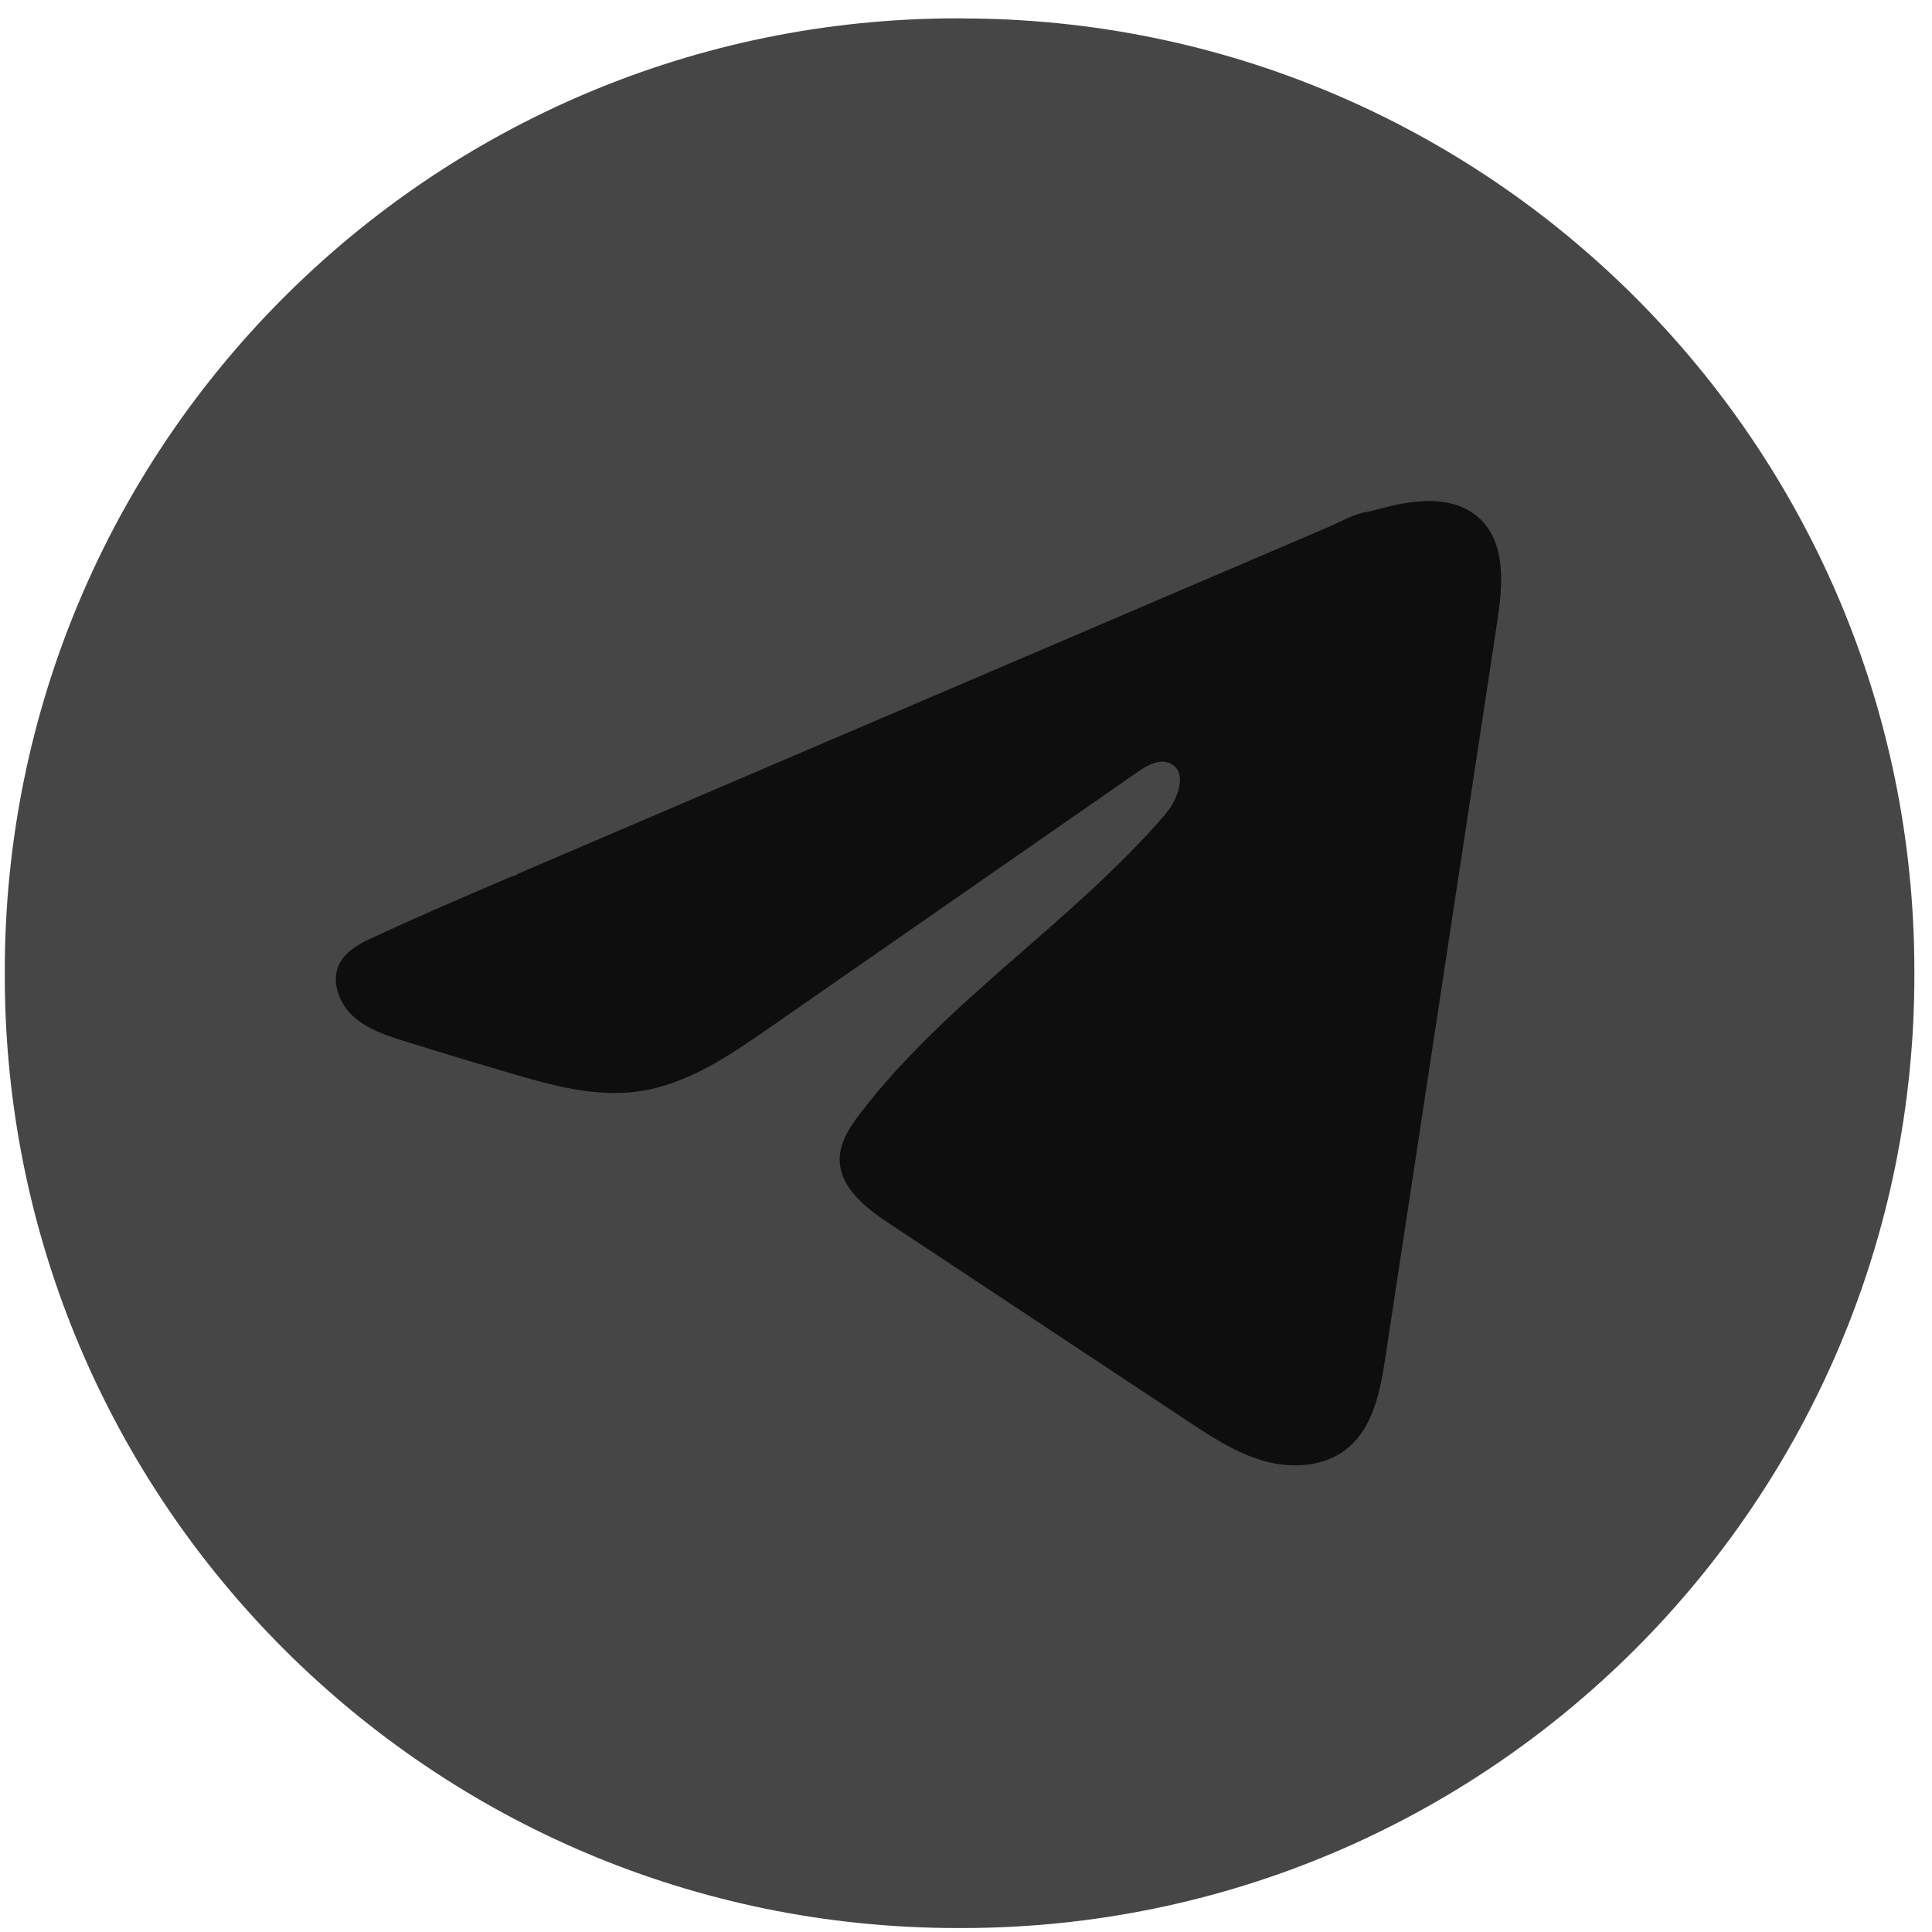
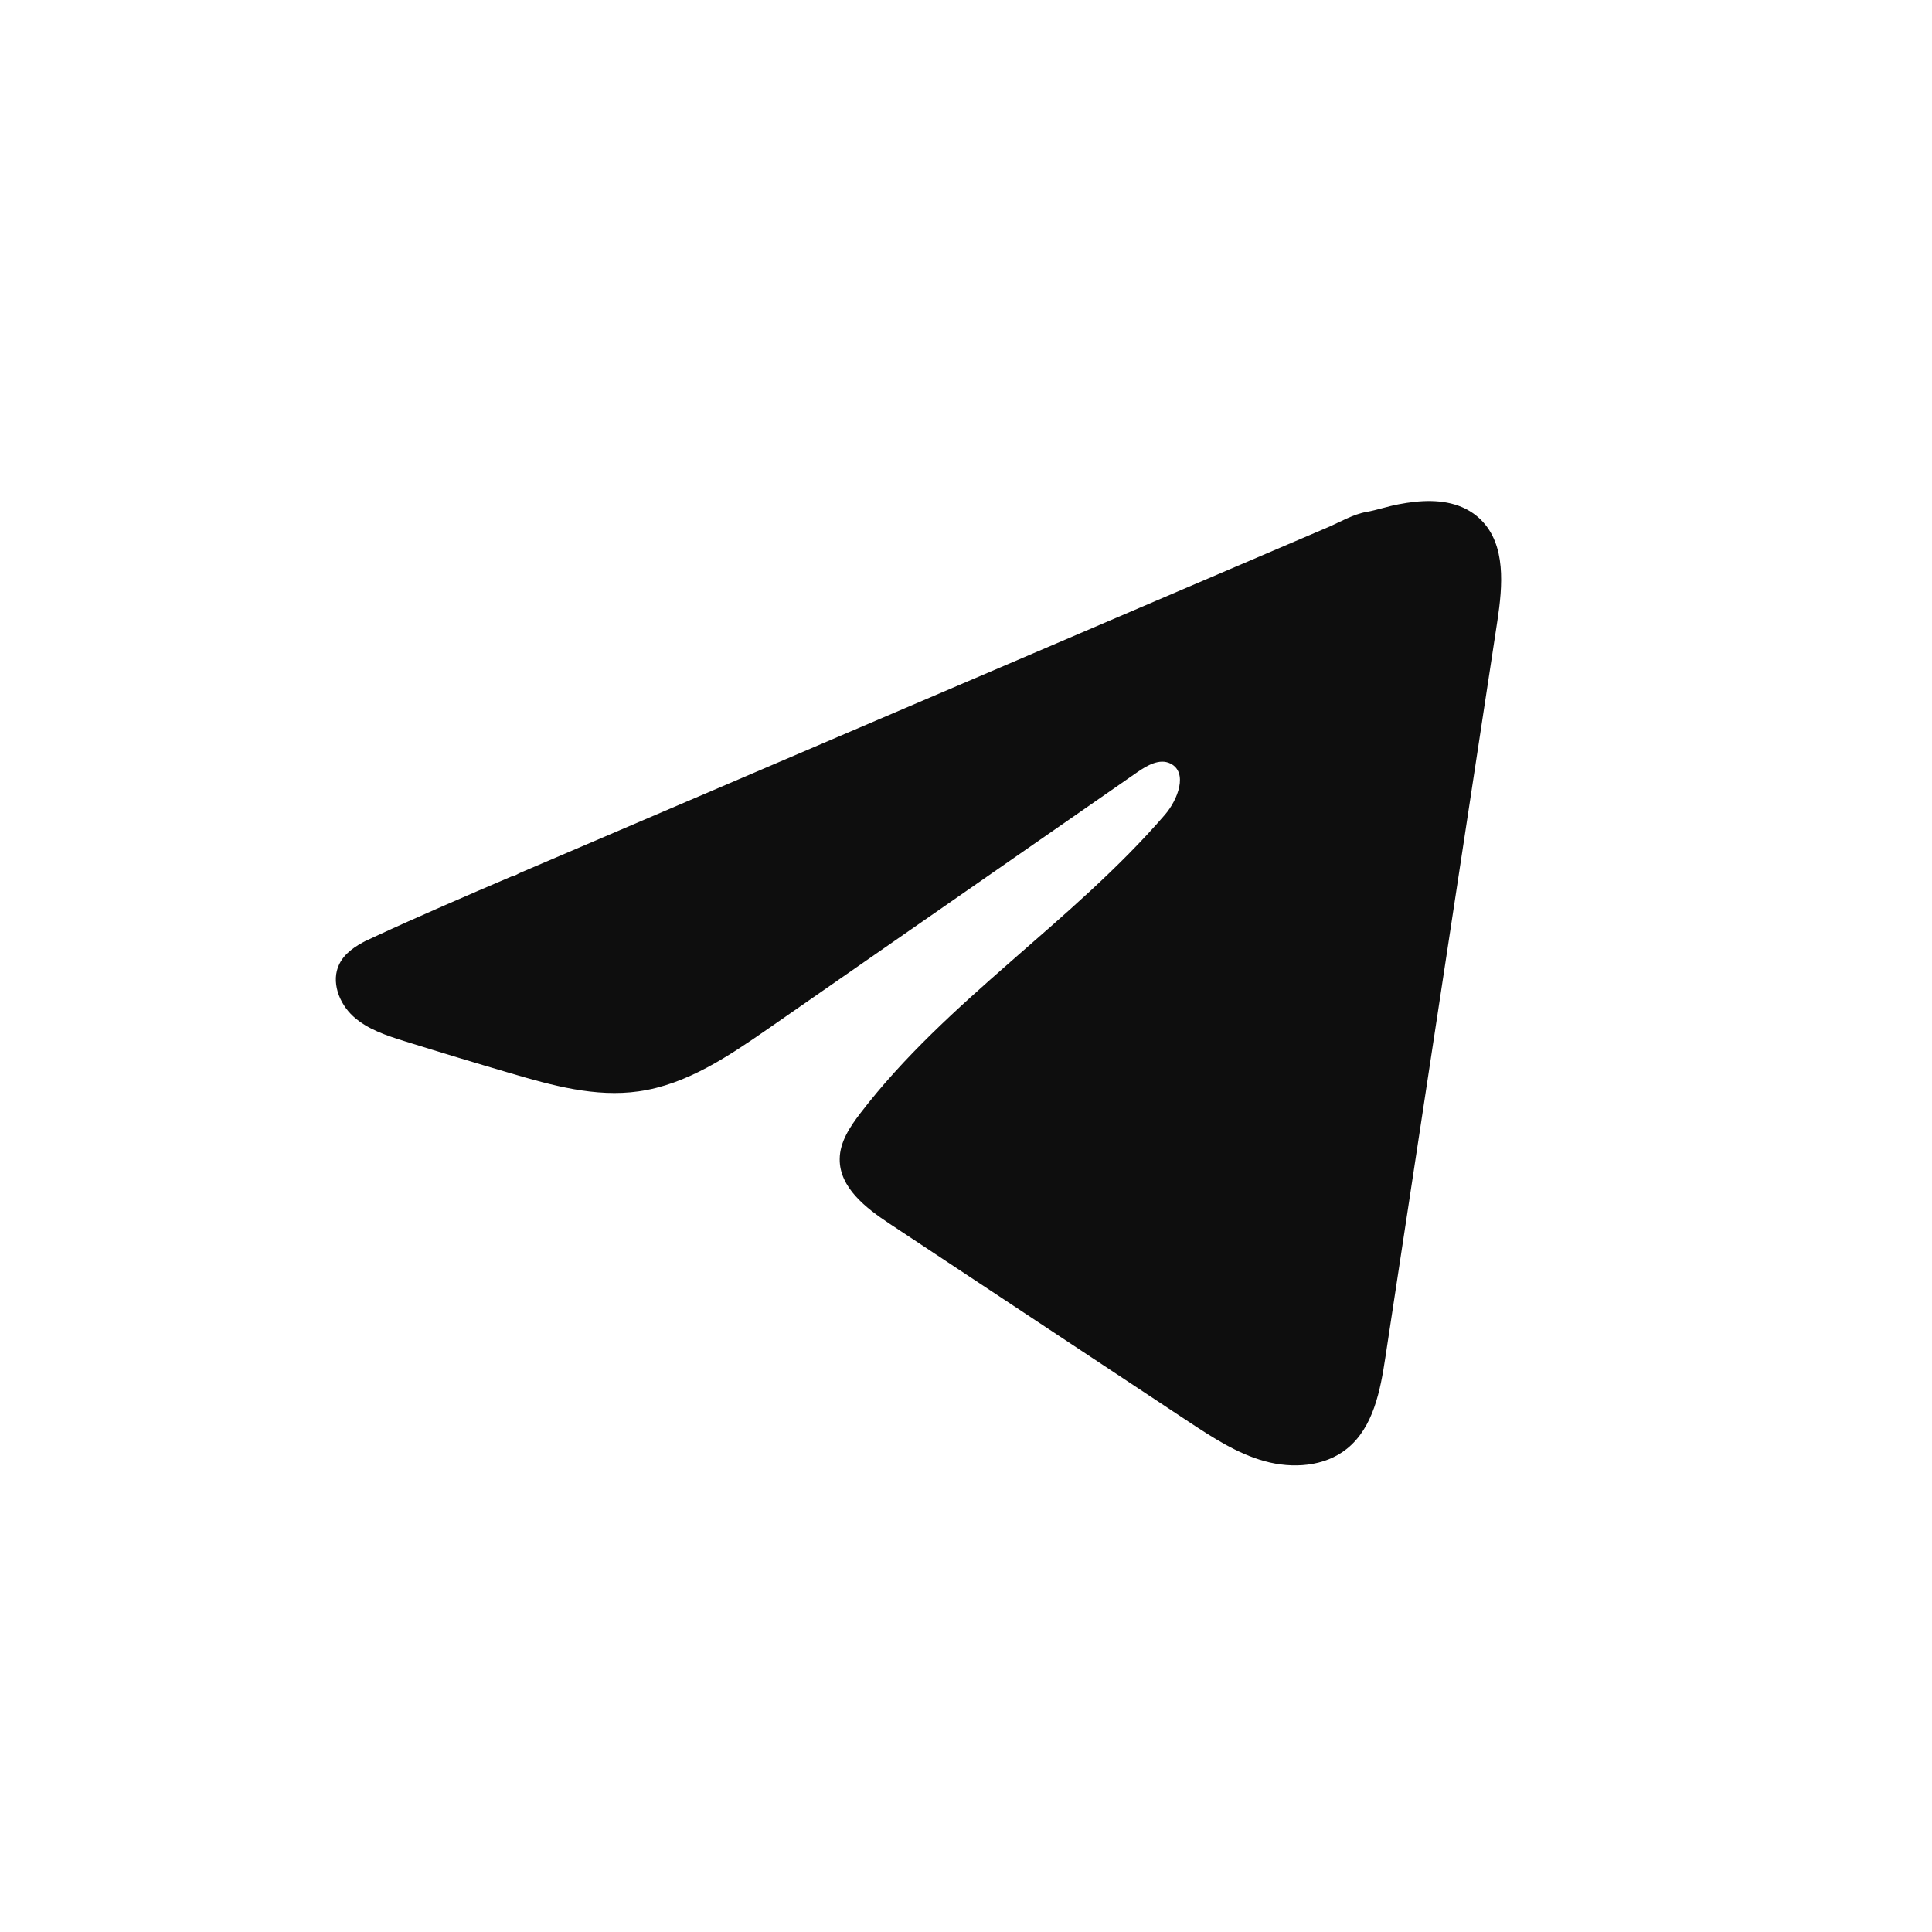
<svg xmlns="http://www.w3.org/2000/svg" width="40" height="40" viewBox="0 0 40 40" fill="none">
-   <path d="M19.91.38h-.09C8.929.38.099 9.212.099 20.105v.09c0 10.893 8.83 19.723 19.723 19.723h.09c10.893 0 19.723-8.83 19.723-19.723v-.09c0-10.893-8.83-19.723-19.723-19.723z" fill="#464646" />
  <path d="m7.587 19.474.165-.078c.939-.435 1.89-.843 2.84-1.25.052 0 .138-.06.186-.079l.22-.094.423-.181.846-.362 1.692-.724 3.384-1.448 3.384-1.447 3.383-1.448 3.384-1.447c.251-.108.523-.269.791-.316.226-.04.446-.118.674-.16.43-.082.905-.116 1.318.063.143.062.274.15.384.259.523.518.45 1.368.34 2.097l-2.317 15.235c-.105.697-.25 1.462-.799 1.902-.465.373-1.128.414-1.702.256-.575-.159-1.082-.493-1.58-.821l-6.188-4.097c-.49-.324-1.036-.748-1.03-1.337.002-.355.214-.67.43-.952 1.792-2.338 4.378-3.945 6.302-6.175.272-.314.485-.882.113-1.063-.222-.108-.477.038-.68.178l-7.627 5.3c-.83.576-1.7 1.169-2.7 1.31-.895.128-1.795-.122-2.66-.377-.727-.213-1.451-.432-2.173-.657-.383-.12-.78-.248-1.076-.518-.296-.27-.467-.725-.288-1.085.112-.226.33-.368.558-.485l.003.002z" fill="#0E0E0E" />
</svg>